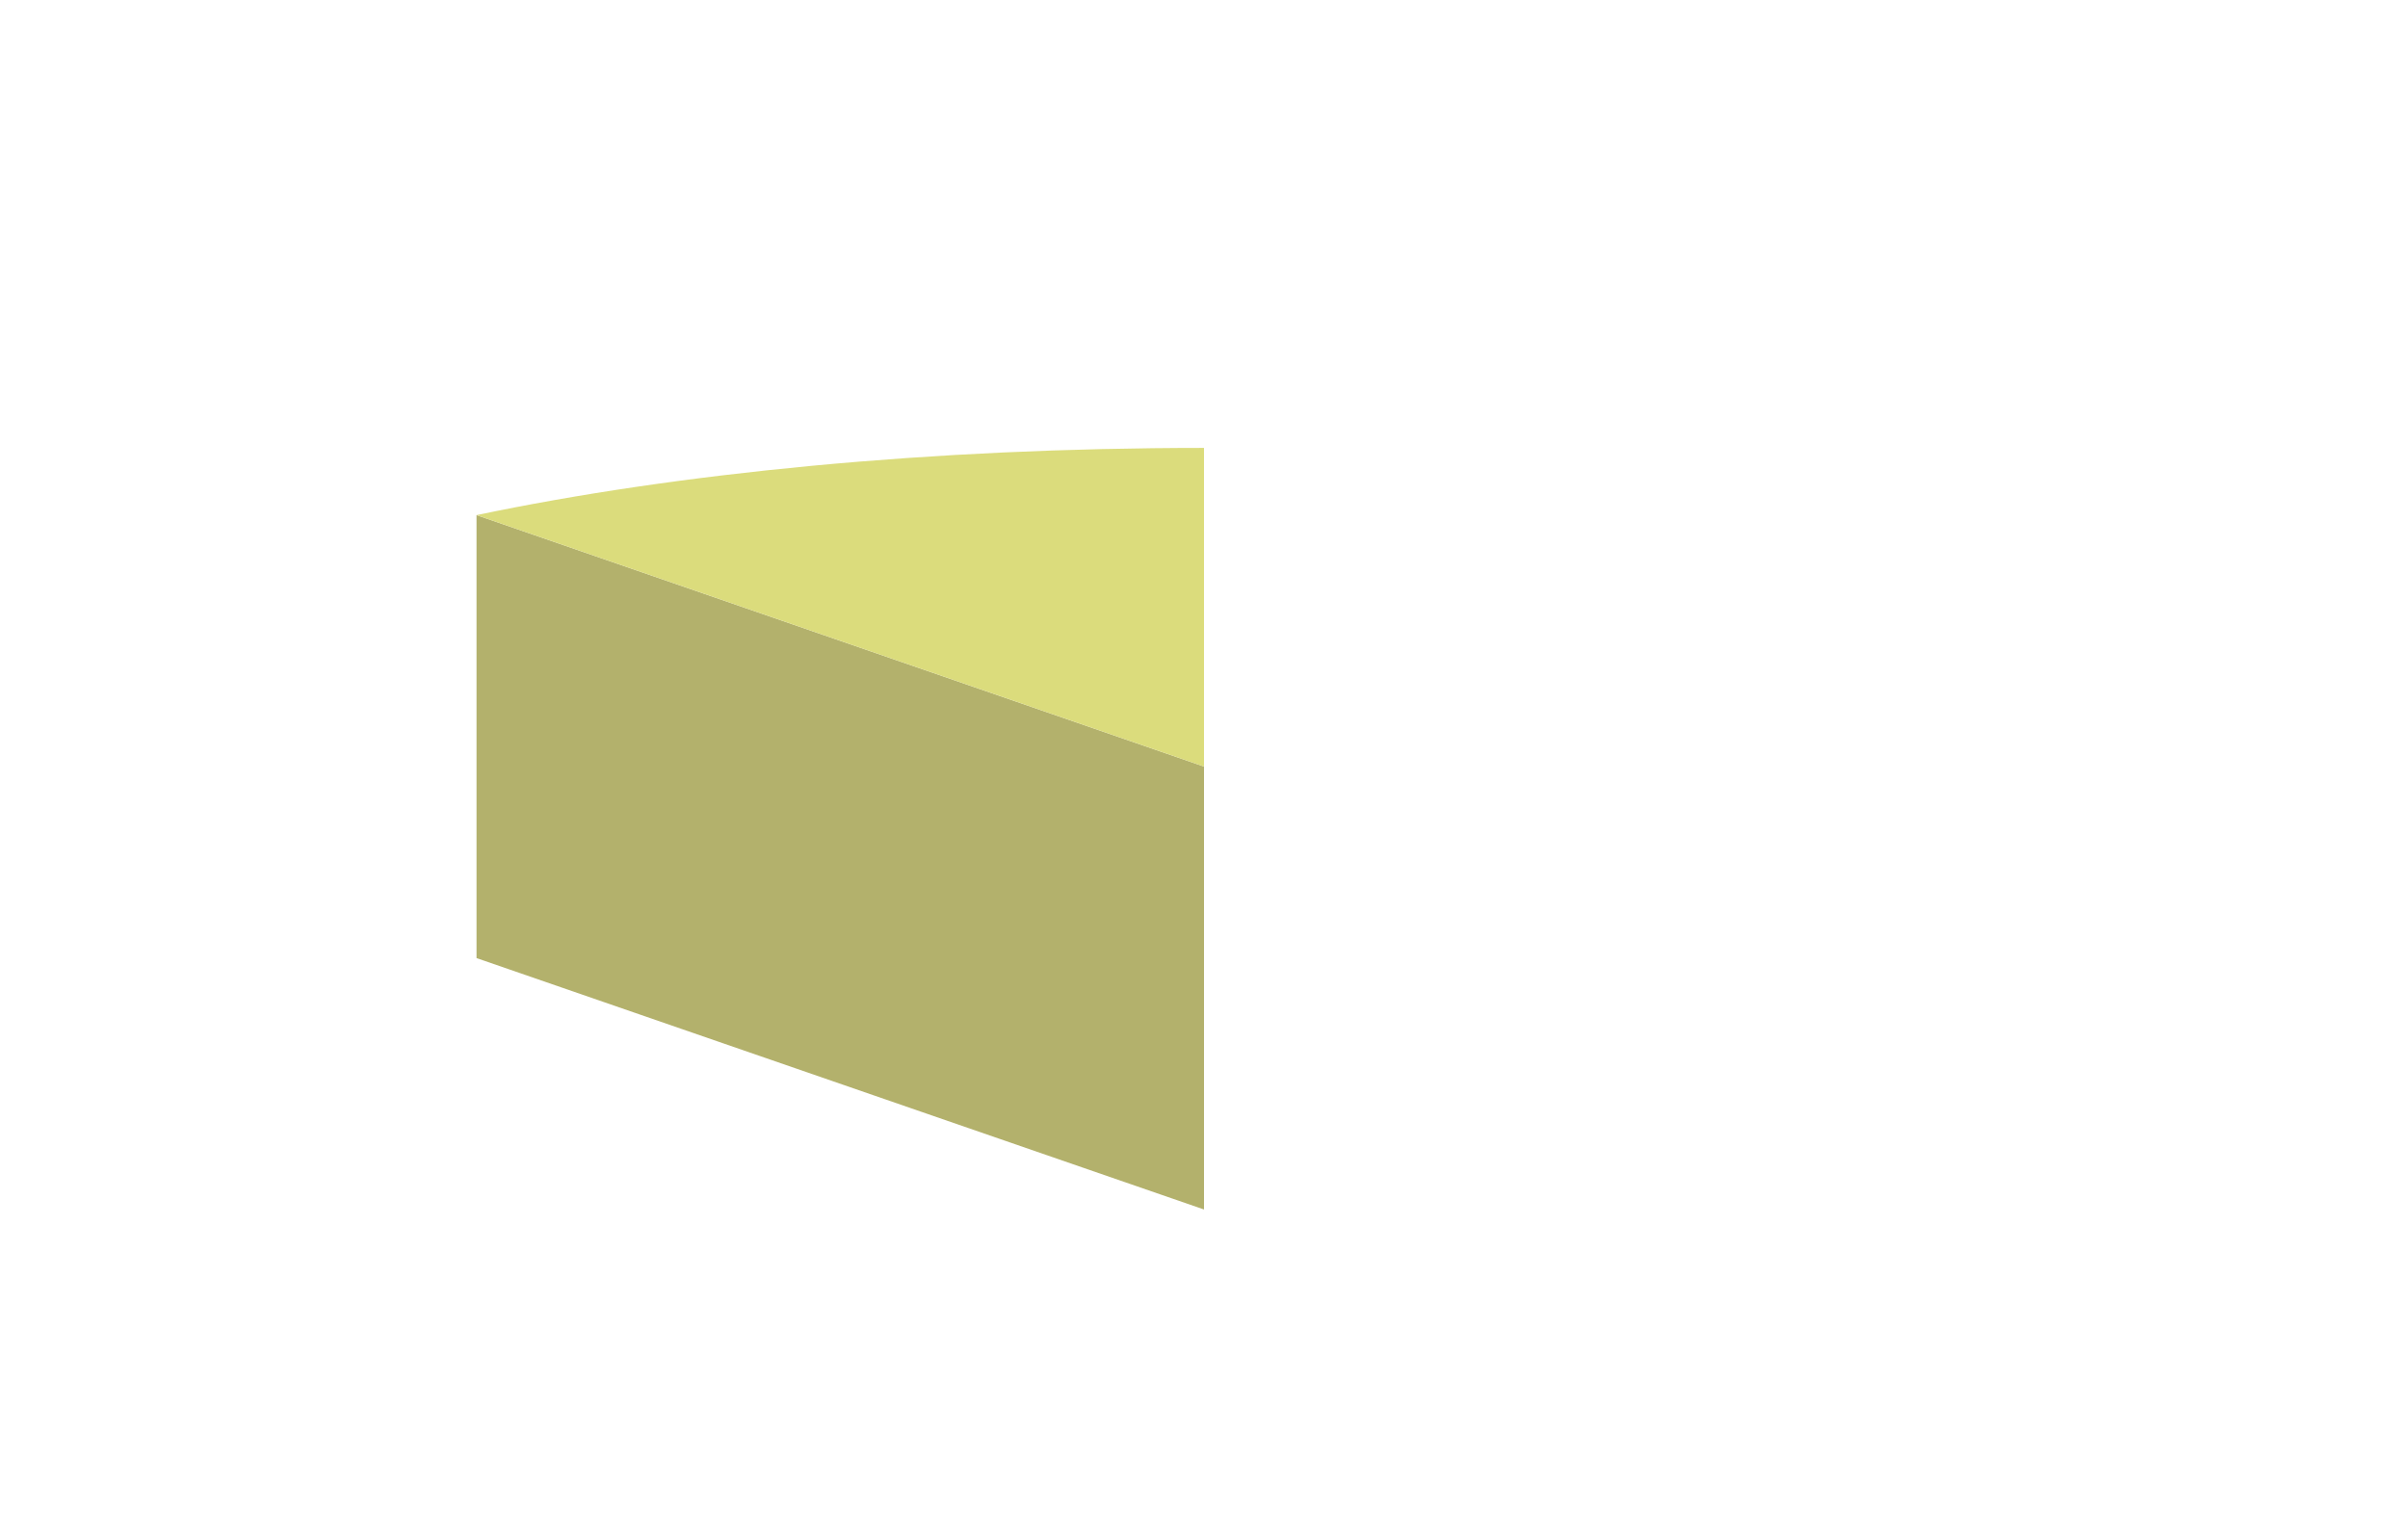
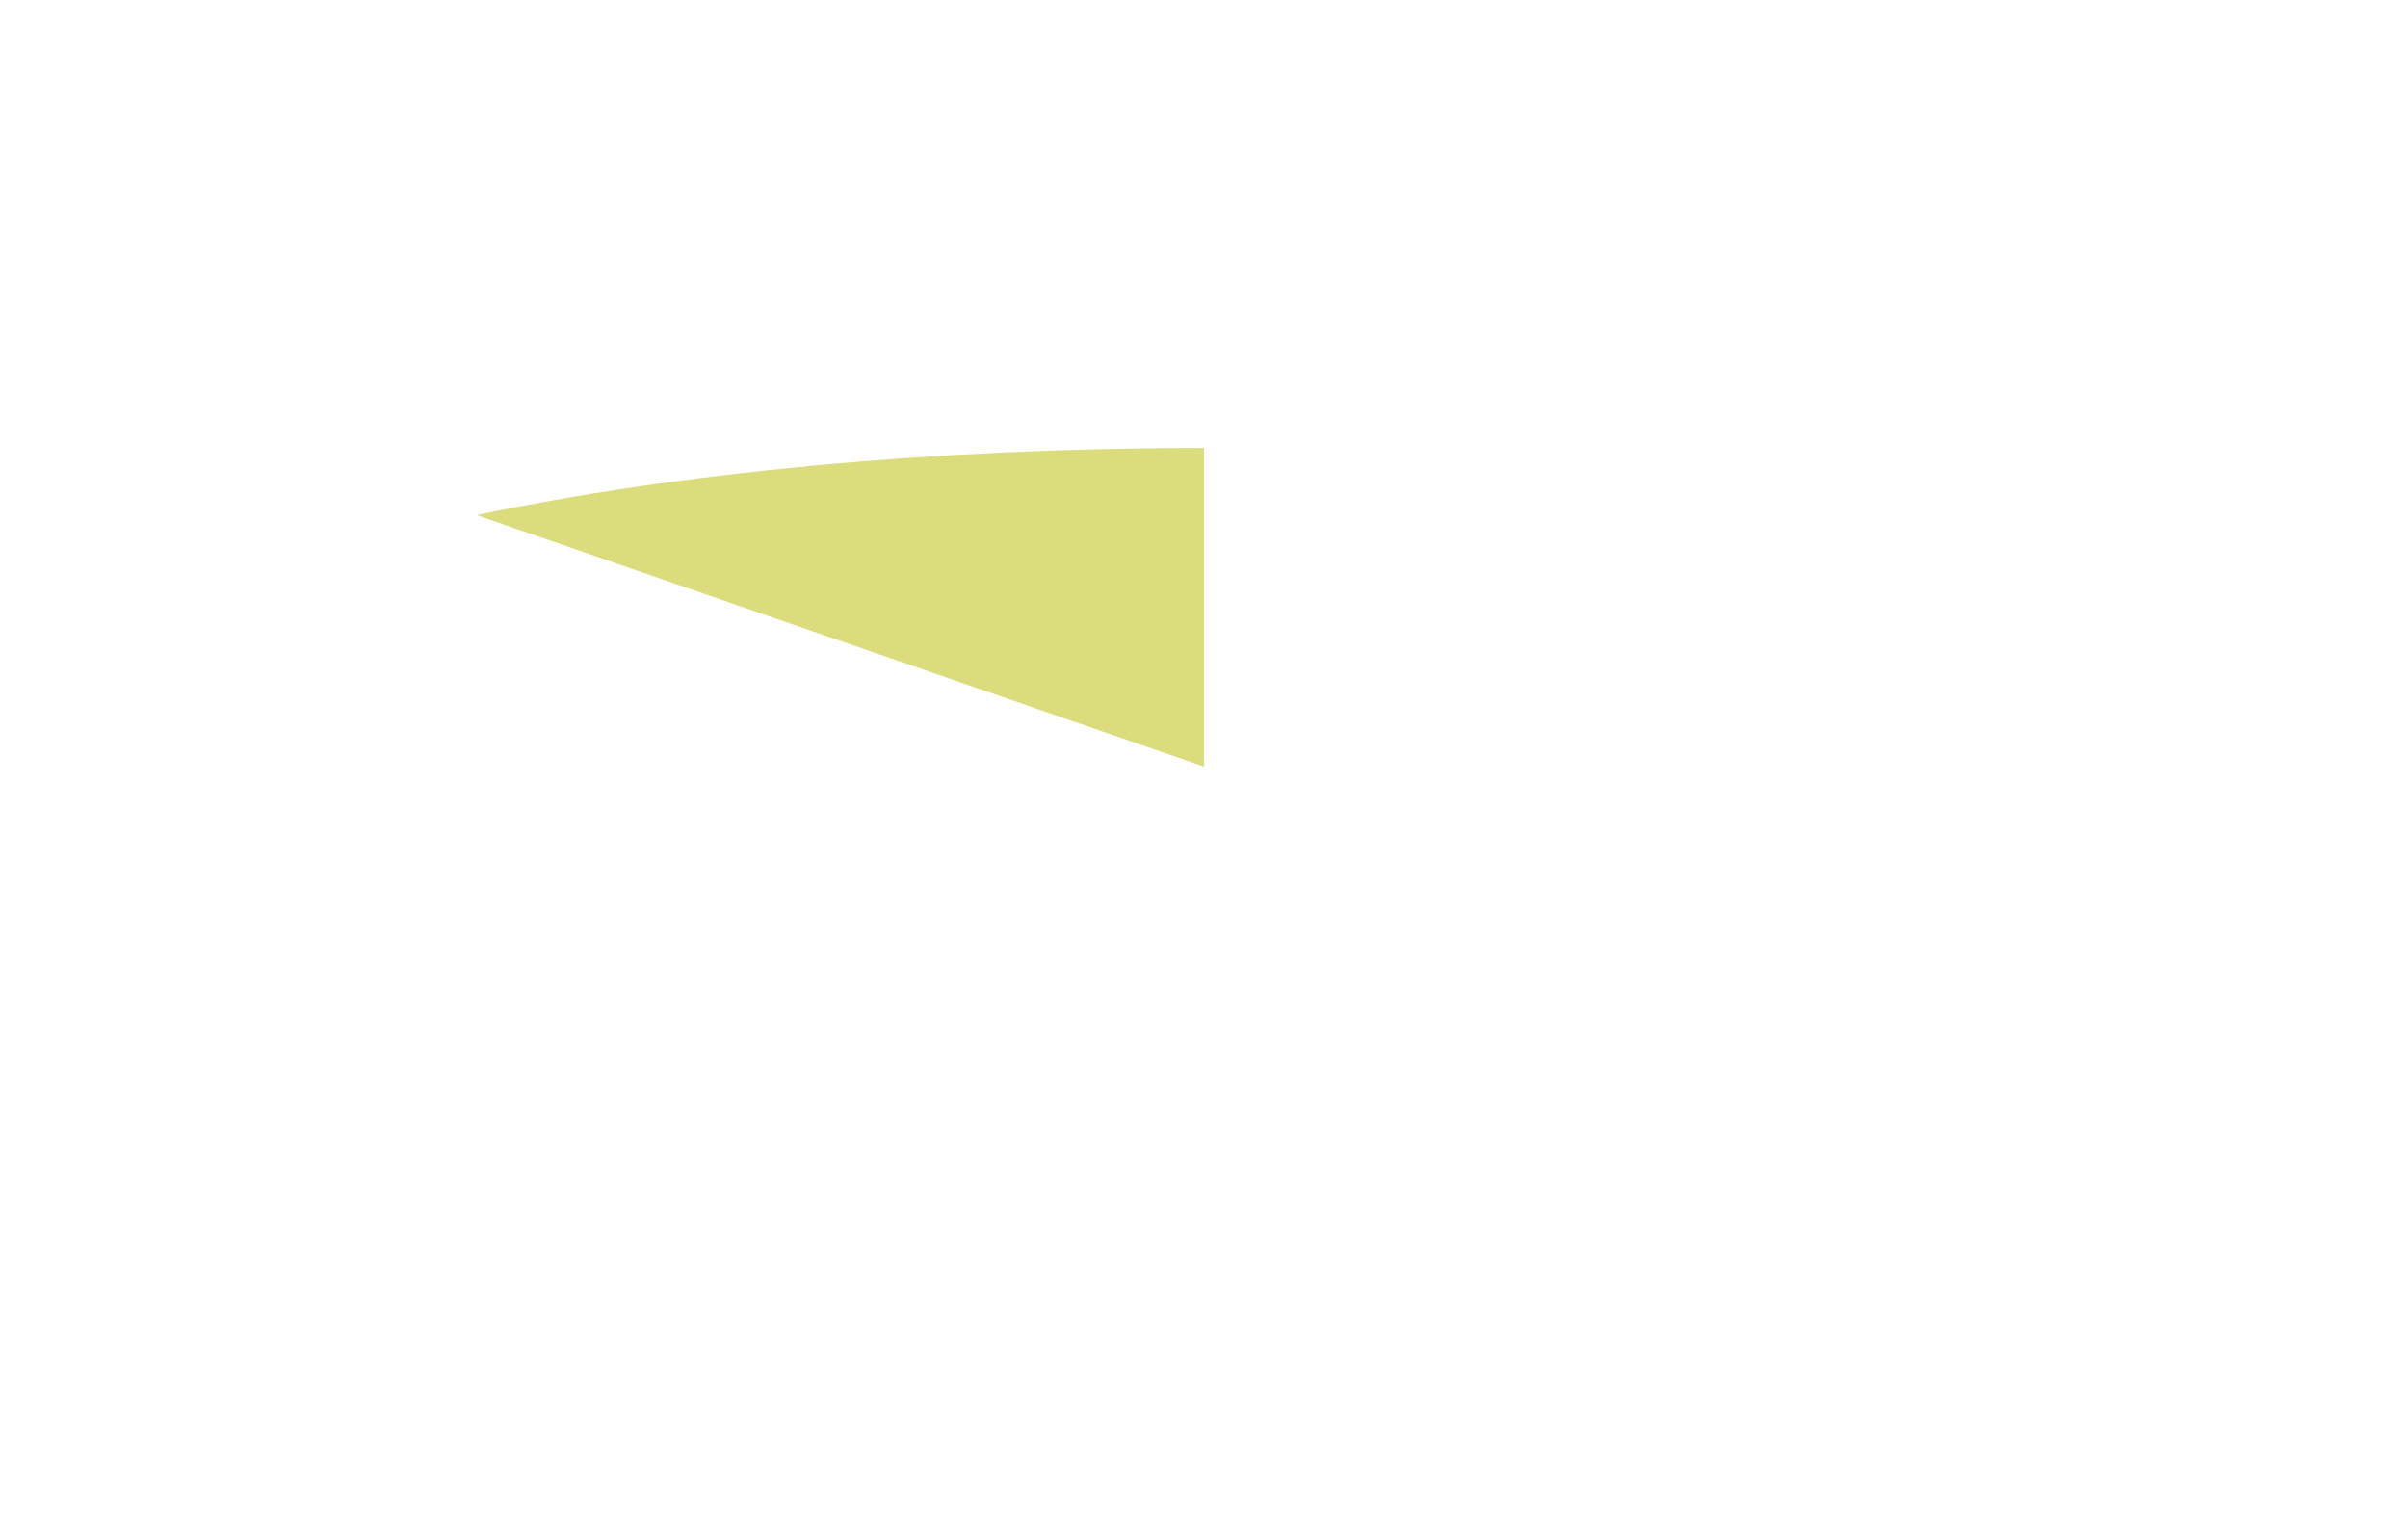
<svg xmlns="http://www.w3.org/2000/svg" data-name="レイヤー 1" viewBox="0 0 484 309.13">
-   <path fill="#b3b16c" d="M242 154.1v89.04L95.78 192.6v-89.05L242 154.1z" />
  <path d="M242 90.04v64.06L95.78 103.55c40.35-8.46 91.09-13.51 146.22-13.51z" fill="#dbdc7c" />
</svg>